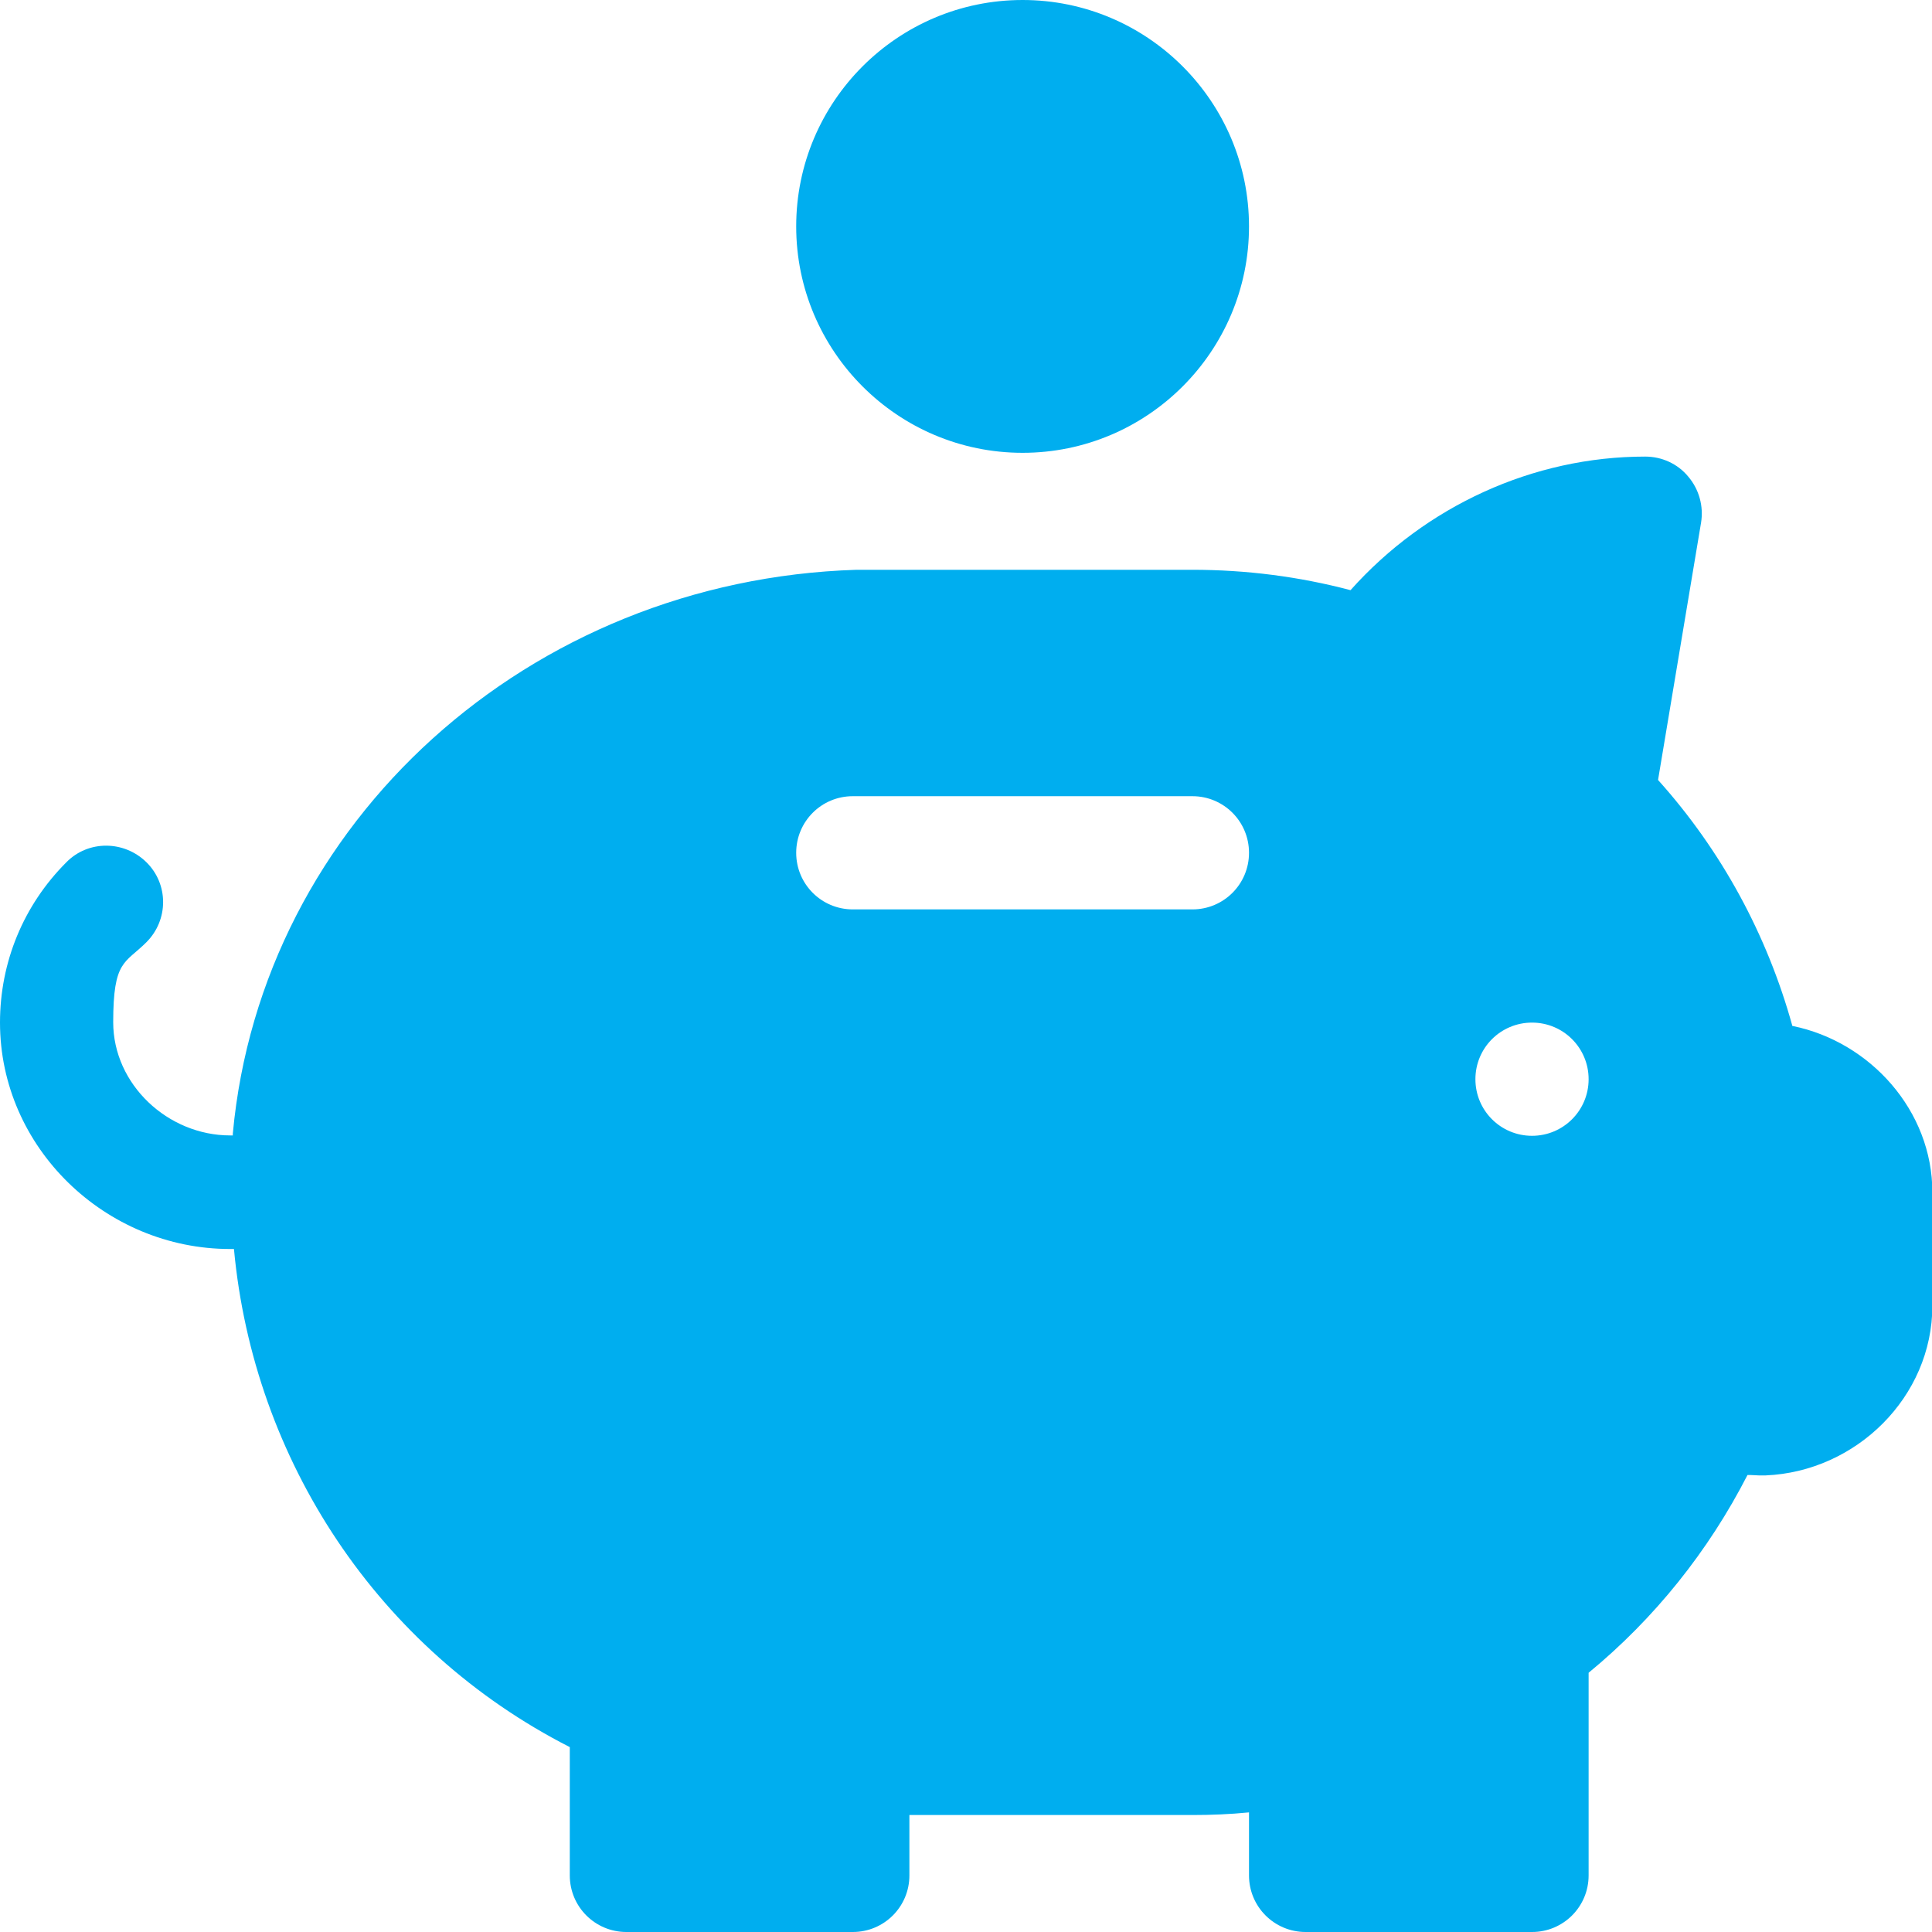
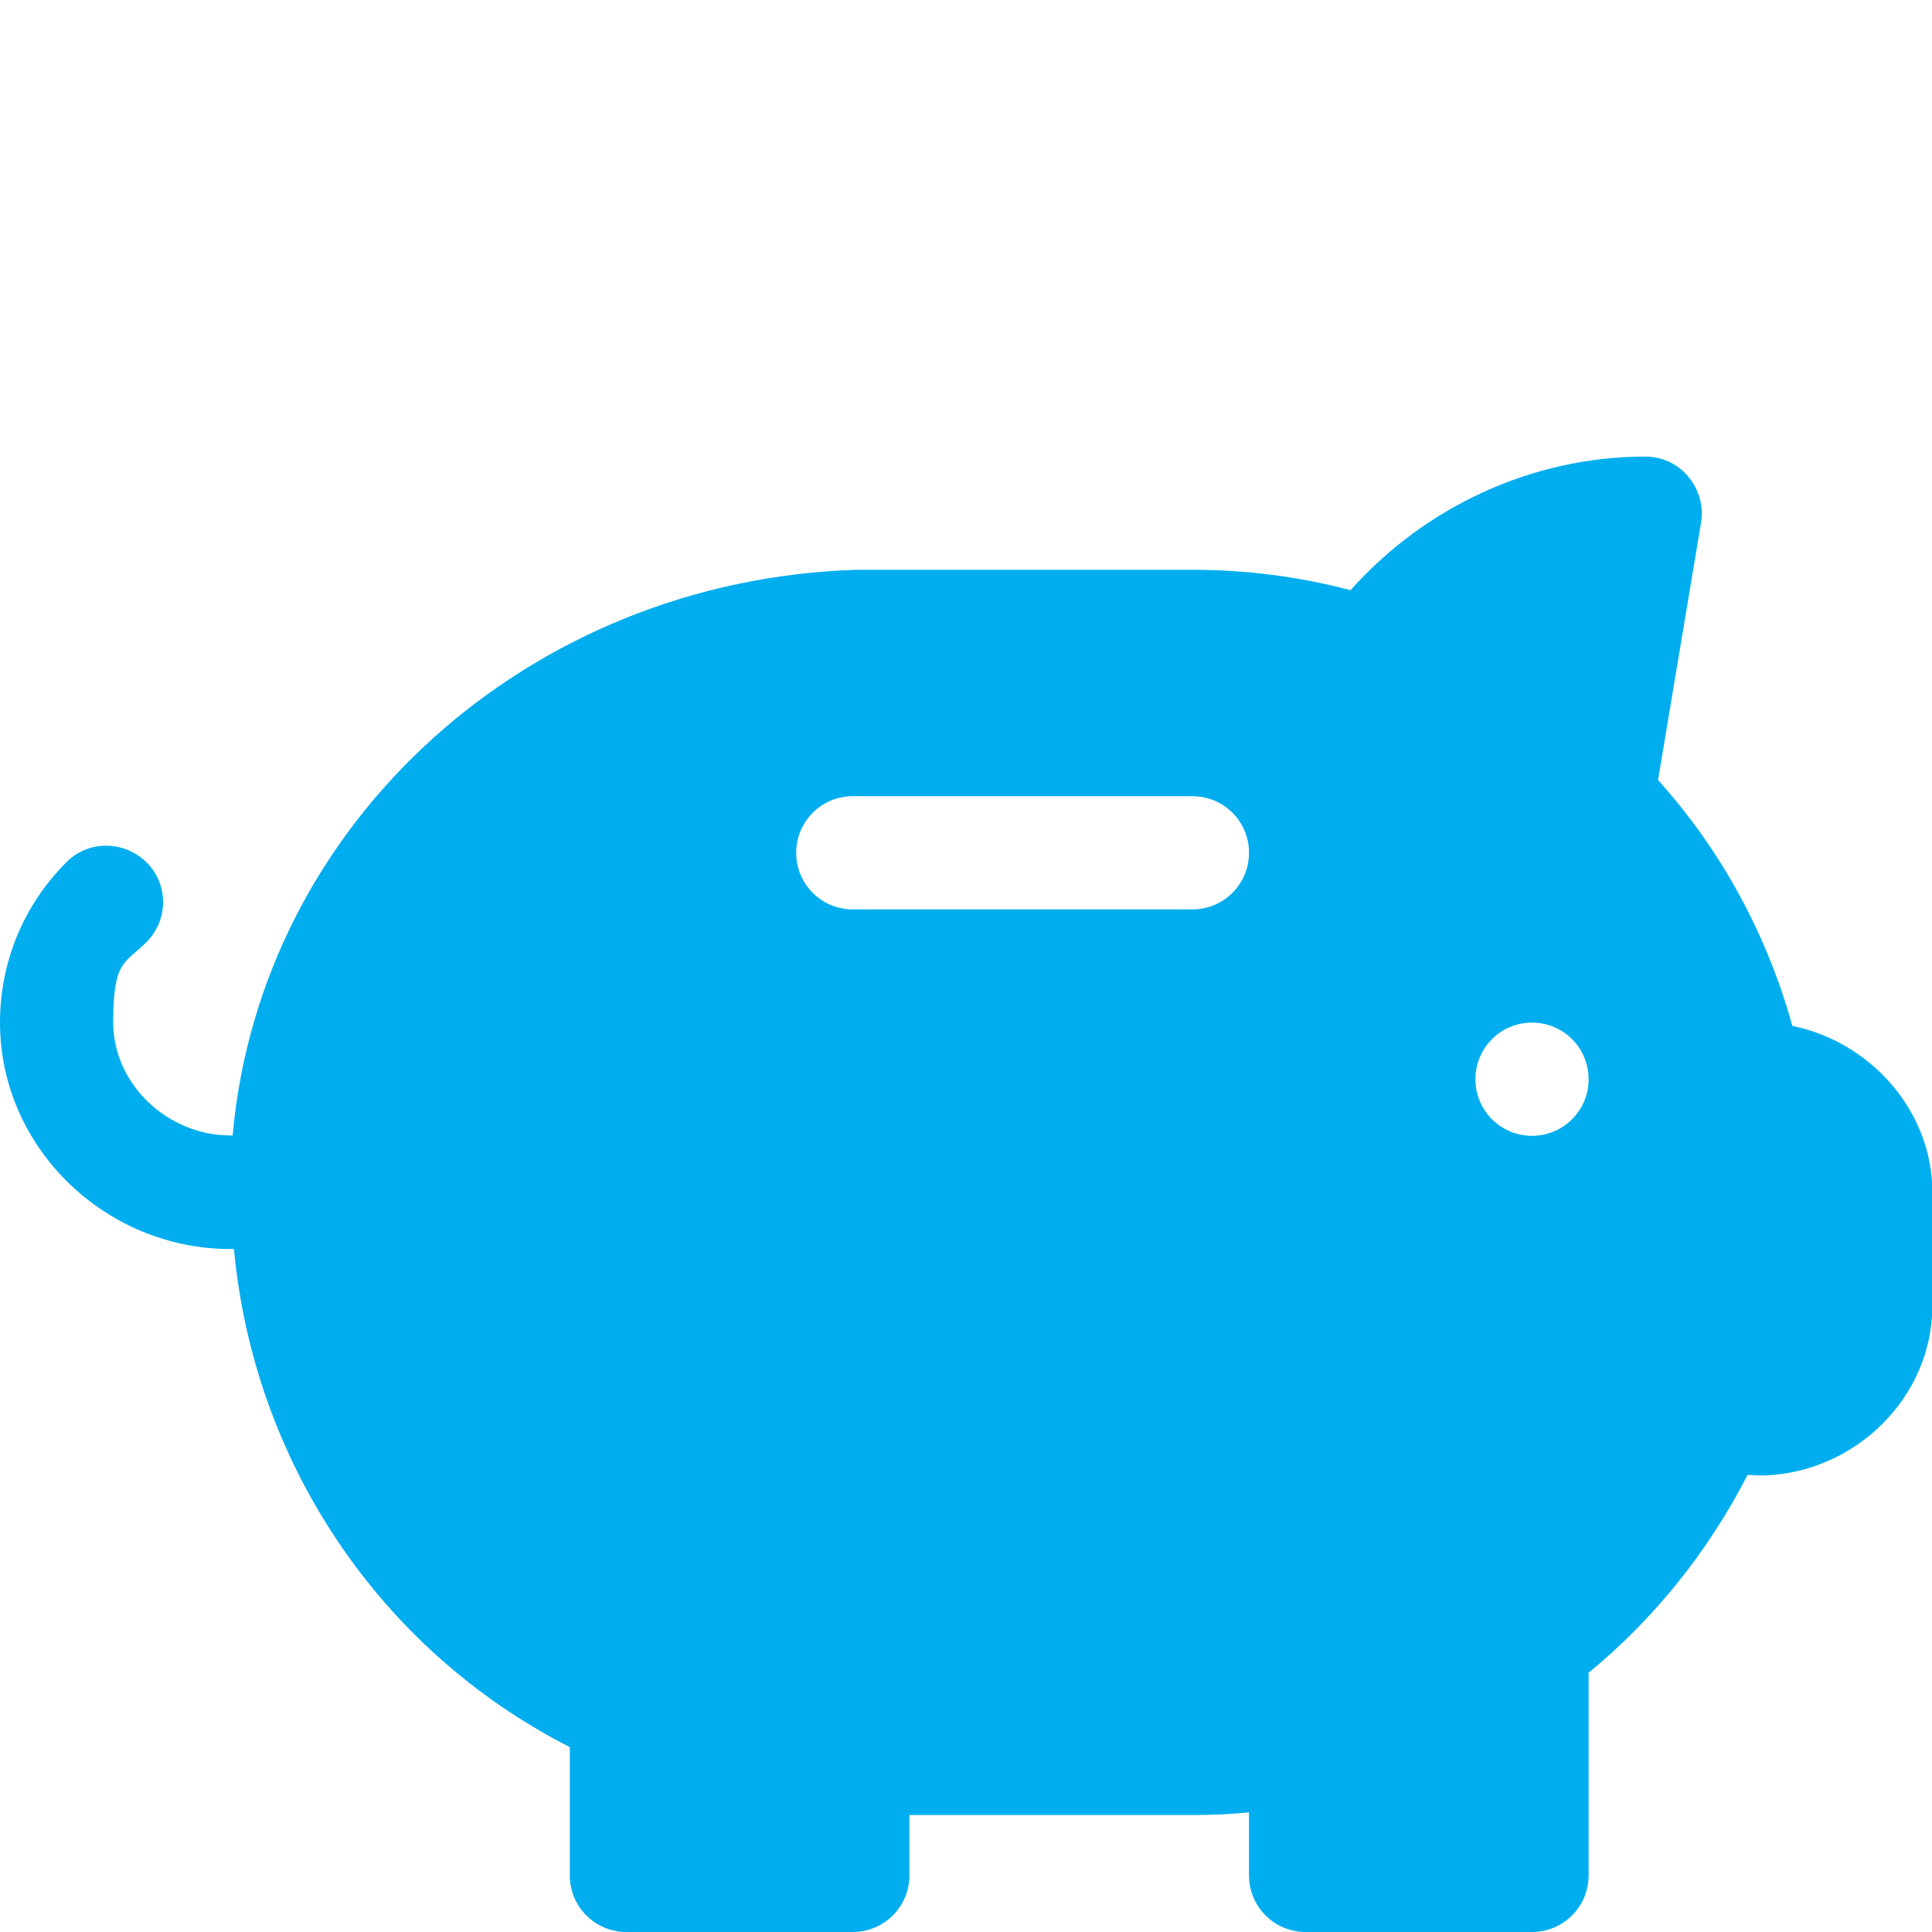
<svg xmlns="http://www.w3.org/2000/svg" id="Capa_1" version="1.1" viewBox="0 0 512 512">
  <defs>
    <style>
      .st0 {
        fill: #00aeef;
      }
    </style>
  </defs>
  <path class="st0" d="M475,271.9c-6.7-24.2-18.8-46.5-35.6-65.2l11.4-68.2c.7-4.3-.5-8.8-3.4-12.2-2.8-3.4-7-5.3-11.4-5.3-29.7,0-58.2,13.1-78.1,35.4-13.6-3.6-27.7-5.4-41.9-5.4h-87.4c-.5,0-1.1,0-1.6,0-86.8,2.7-157.7,66.8-165.3,149.4,0,.2,0,.3,0,.5h-.7c-16.5,0-31-13.5-31-30s3.1-15.5,8.8-21.2c5.9-5.9,5.9-15.4,0-21.2s-15.4-5.9-21.2,0C6.2,239.9,0,255,0,271c0,33.1,27.9,60,61,60h1c5.2,56,38.2,106.1,89,132v34c0,8.3,6.7,15,15,15h60c8.3,0,15-6.7,15-15v-16h75c5,0,10-.2,15-.7v16.7c0,8.3,6.7,15,15,15h60c8.3,0,15-6.7,15-15v-53.7c17.5-14.4,31.8-32.3,42.1-52.4.3,0,.6,0,.9,0,.7,0,1.4.1,2.1.1h1.8c24-1,44.2-20.8,44.2-45v-30c0-21.7-16.5-39.9-37-44.1ZM316,241h-90c-8.3,0-15-6.7-15-15s6.7-15,15-15h90c8.3,0,15,6.7,15,15s-6.7,15-15,15ZM406,301c-8.3,0-15-6.7-15-15s6.7-15,15-15,15,6.7,15,15-6.7,15-15,15Z" />
-   <path class="st0" d="M271,0c-33.1,0-60,26.9-60,60s26.9,60,60,60,60-26.9,60-60S304.1,0,271,0Z" />
</svg>